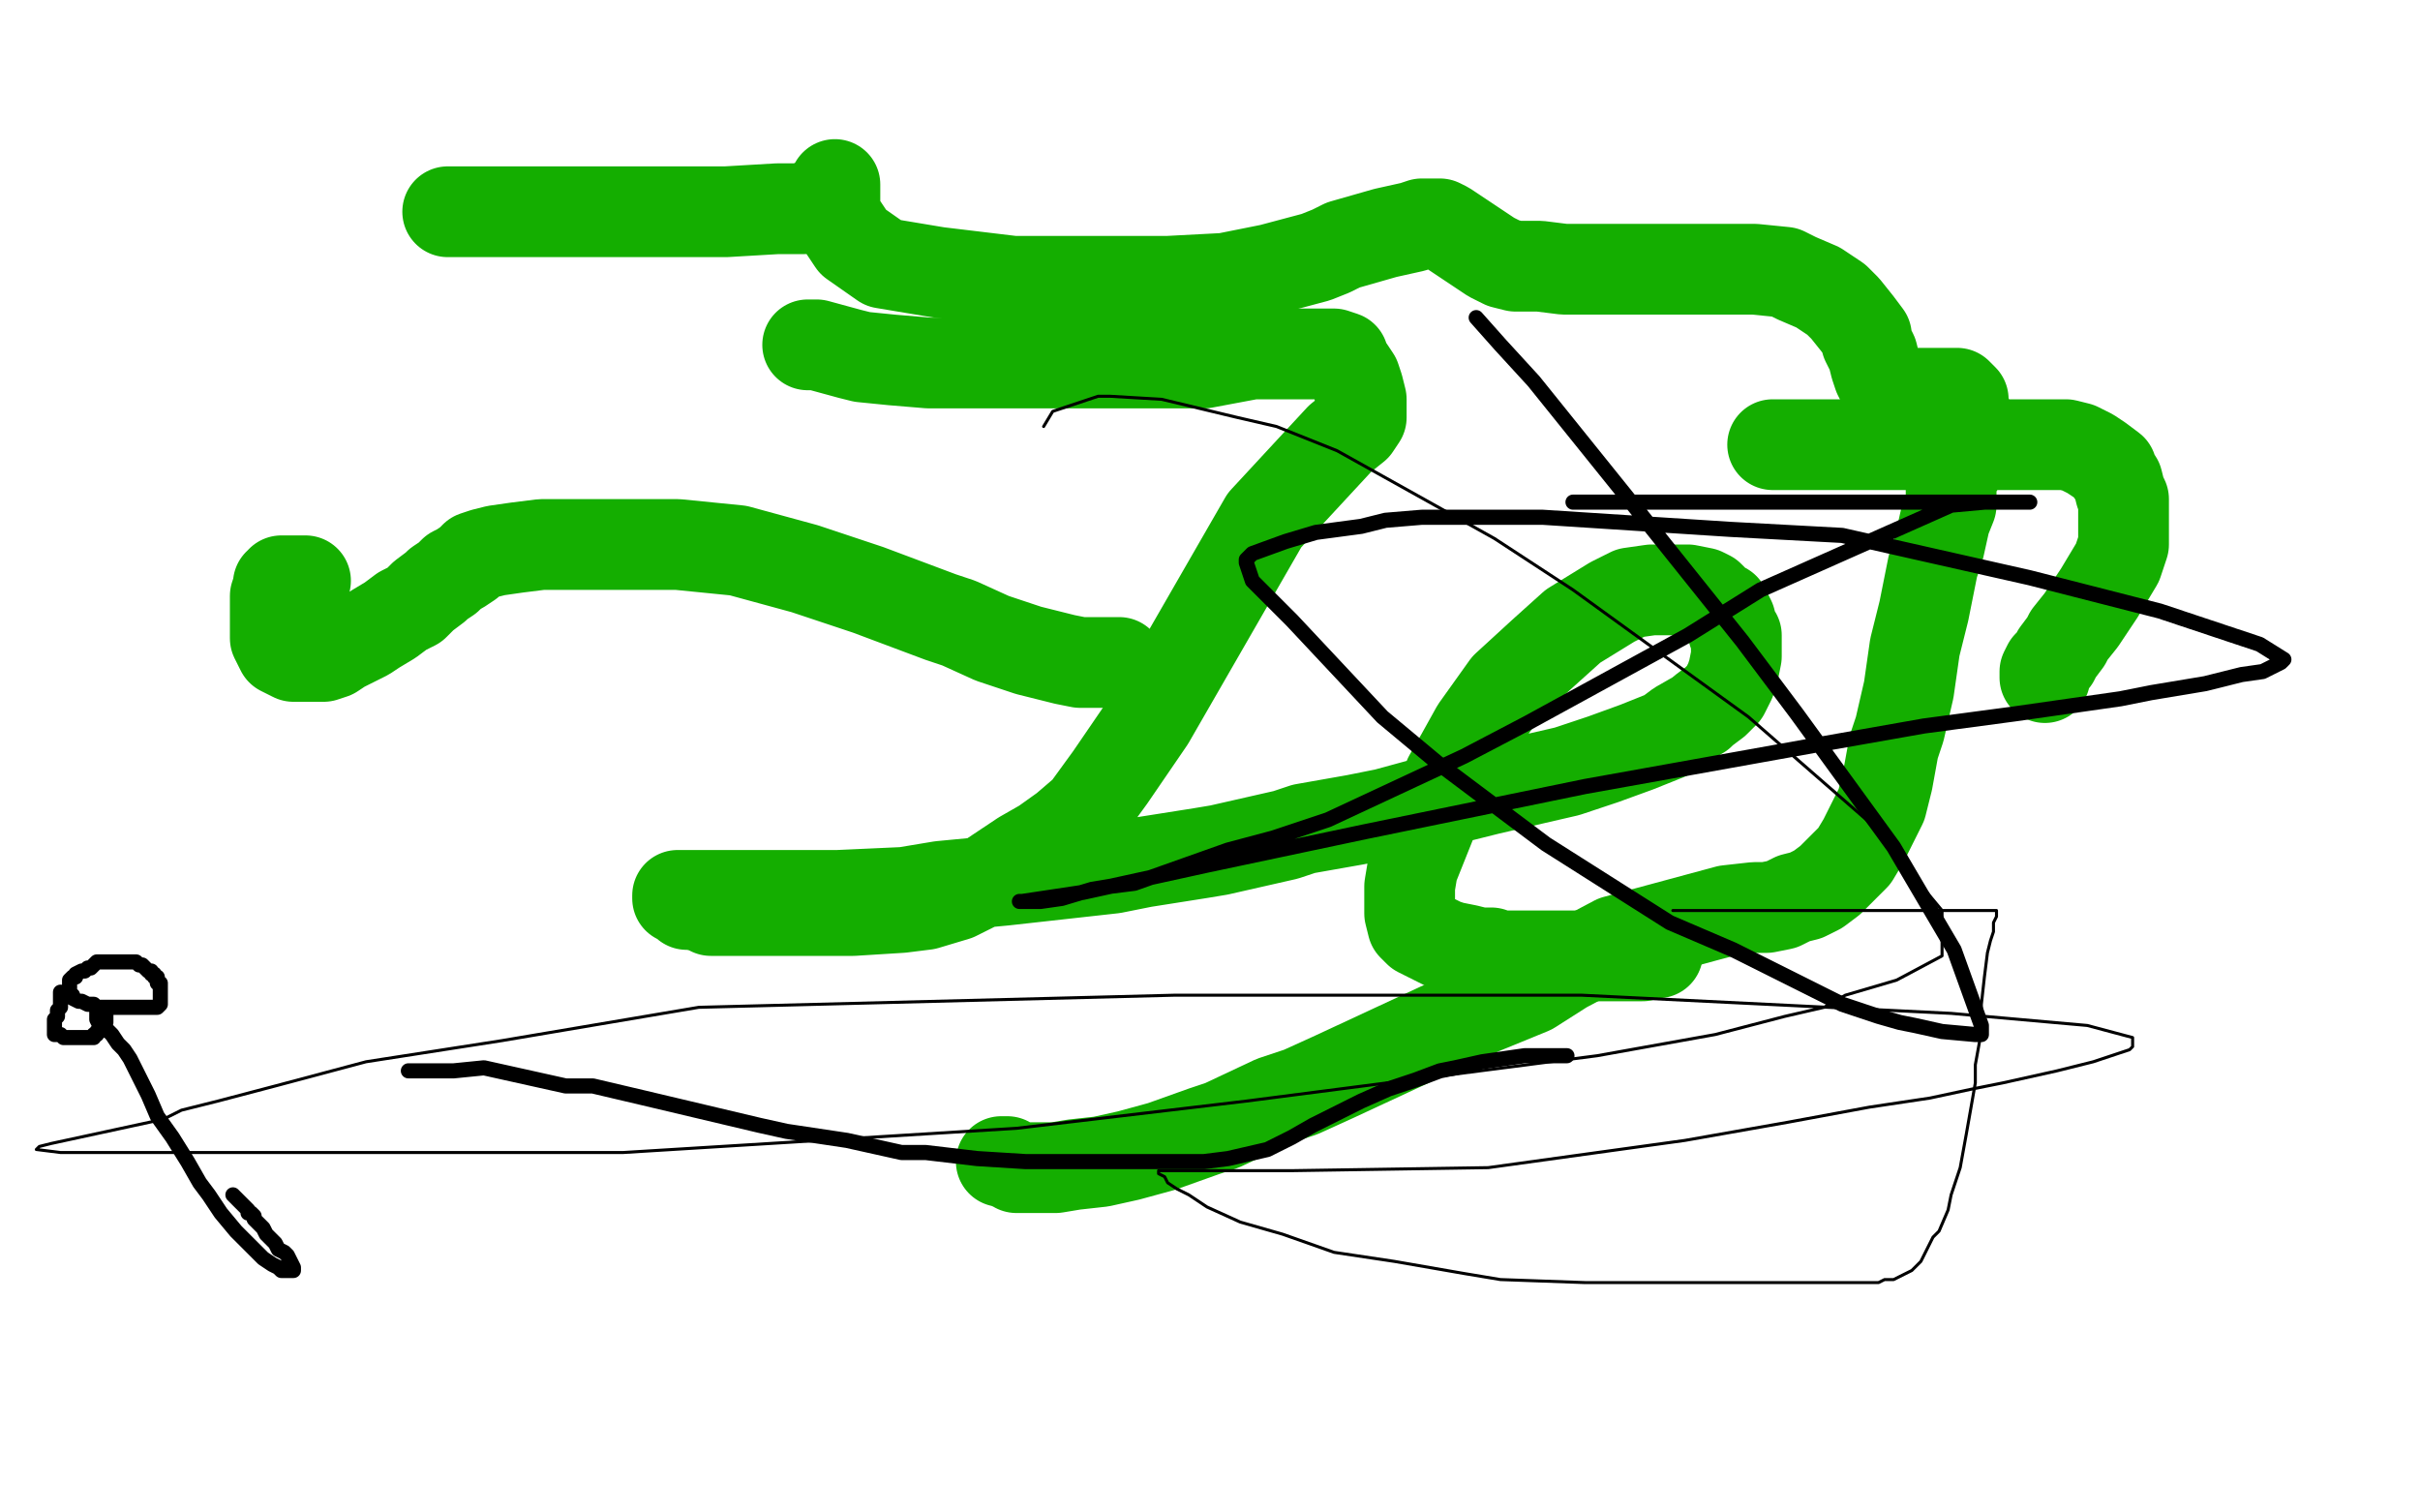
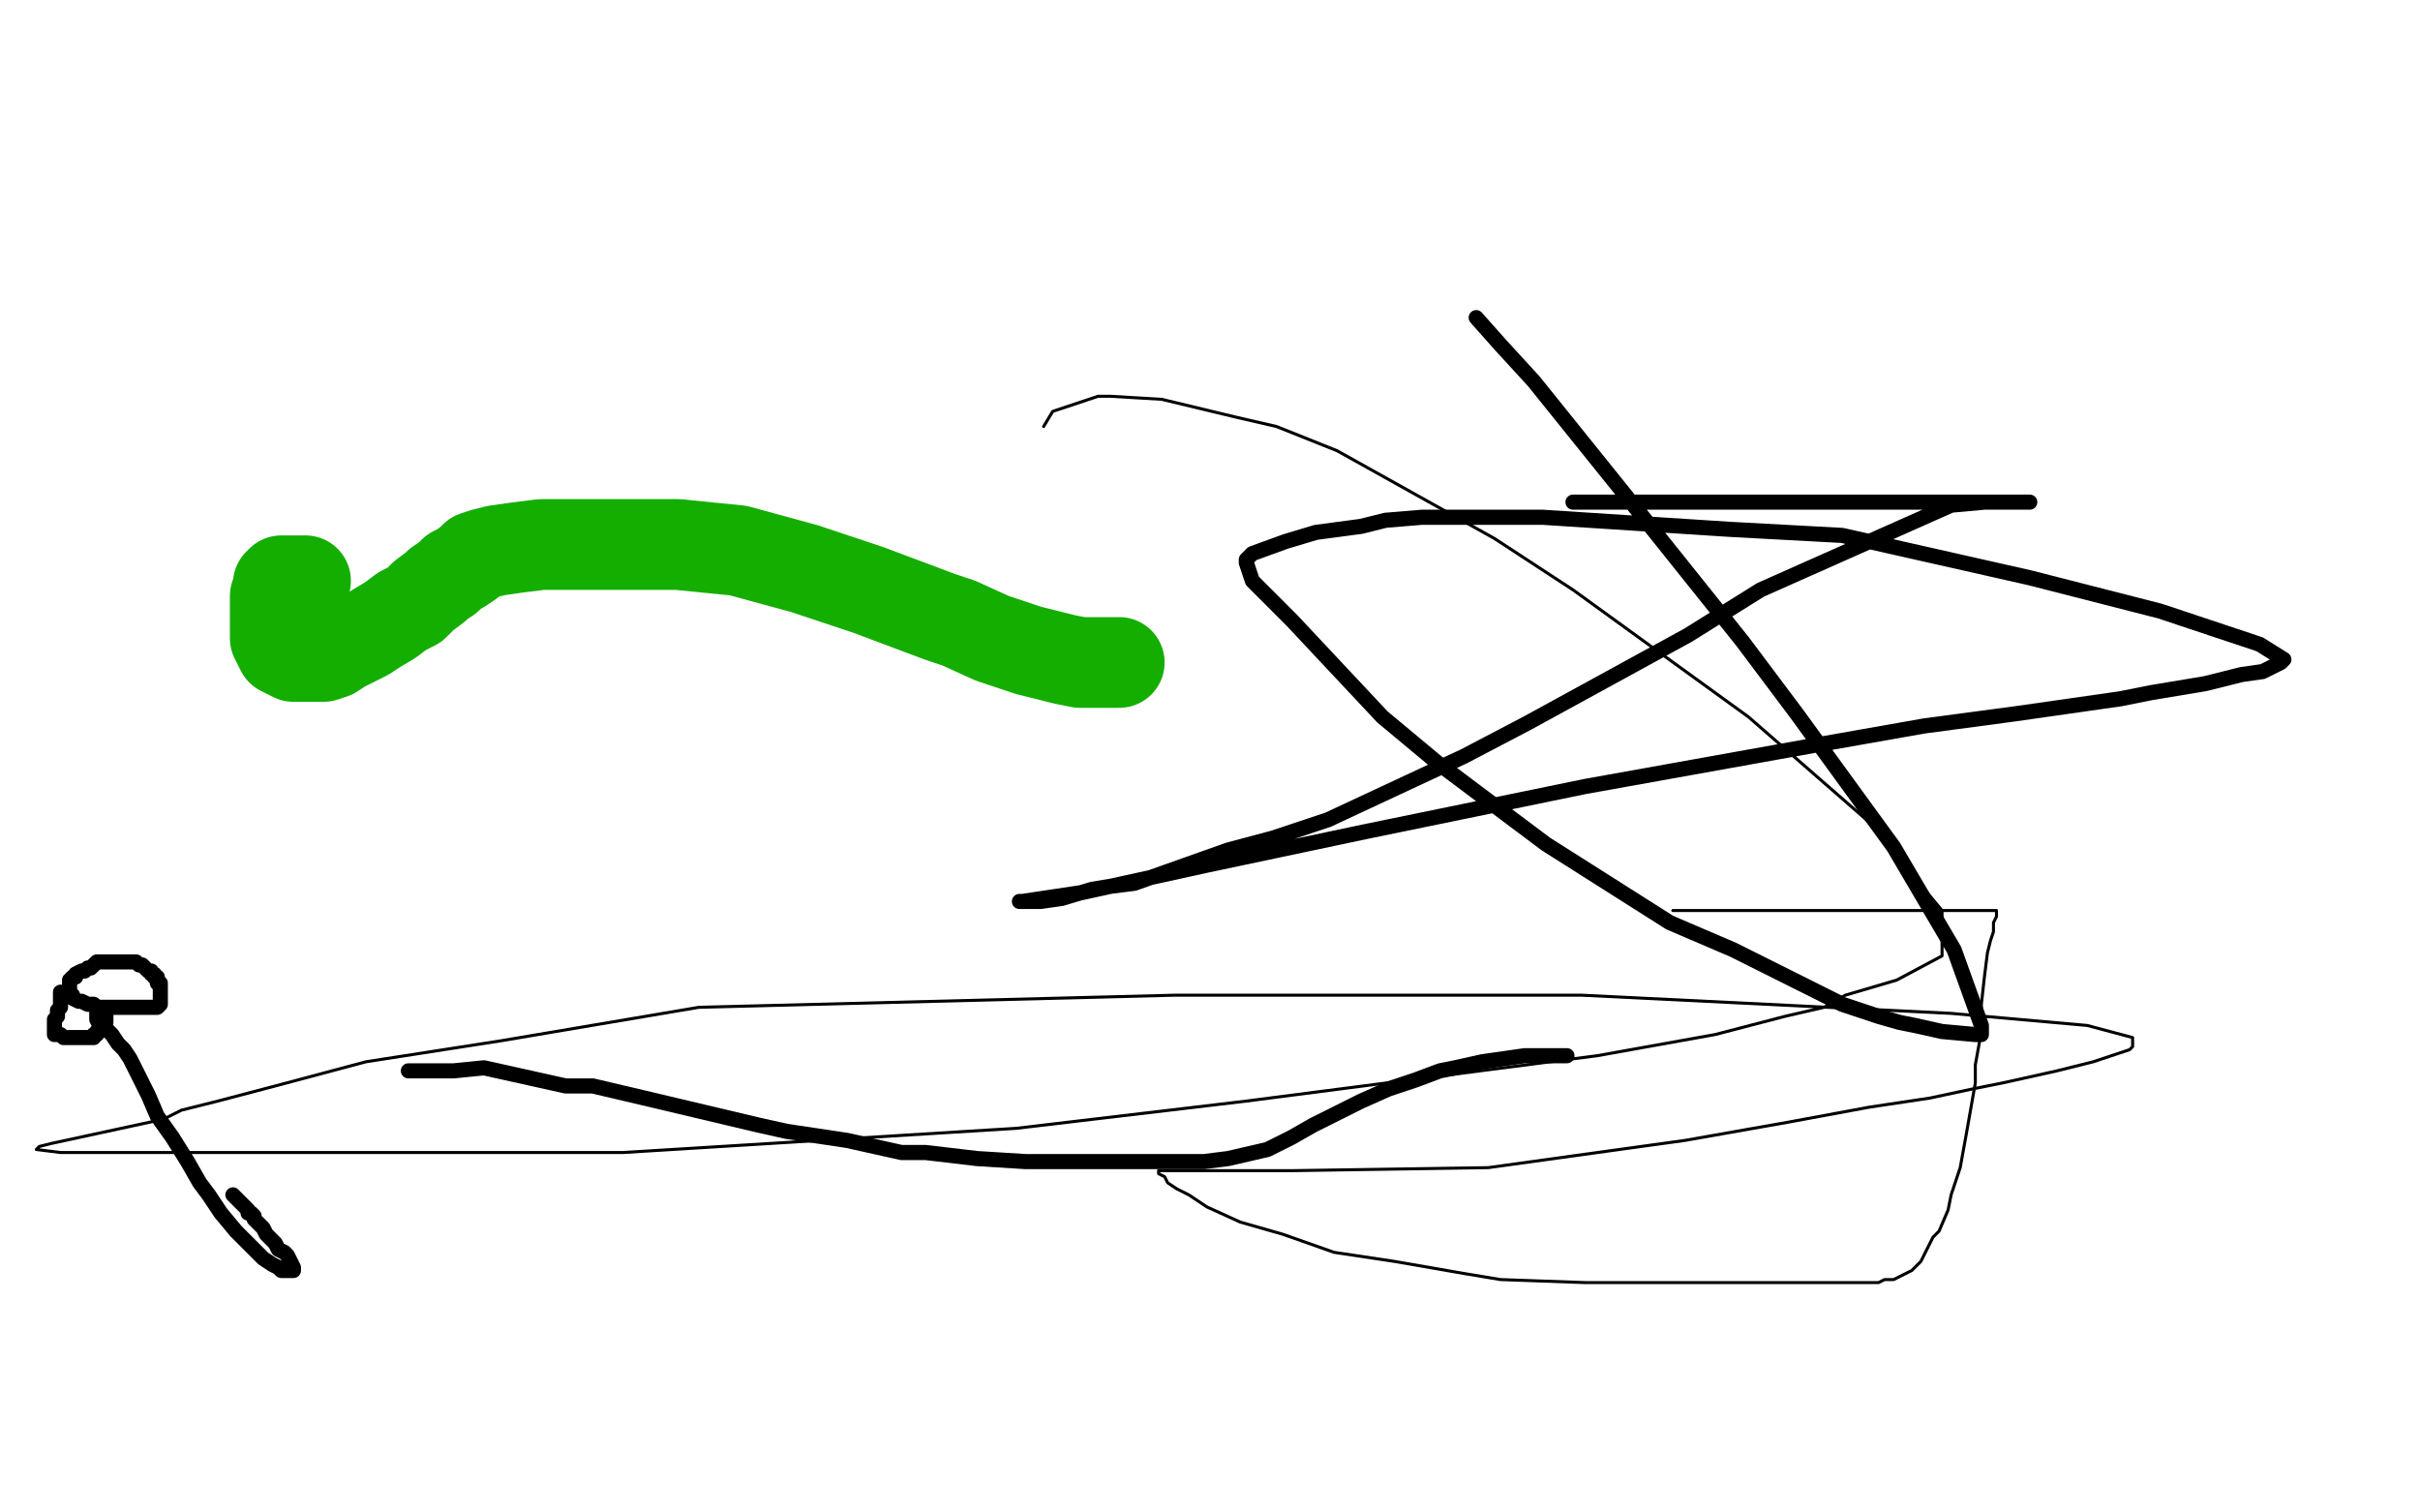
<svg xmlns="http://www.w3.org/2000/svg" width="800" height="500" version="1.1" style="stroke-antialiasing: false">
  <desc>This SVG has been created on https://colorillo.com/</desc>
  <rect x="0" y="0" width="800" height="500" style="fill: rgb(255,255,255); stroke-width:0" />
-   <polyline points="267,114 270,114 270,114 281,117 281,117 285,118 285,118 295,119 295,119 307,120 307,120 312,120 312,120 324,120 324,120 351,120 351,120 363,120 363,120 376,120 376,120 379,120 379,120 390,120 390,120 398,120 398,120 414,117 416,117 421,117 425,117 429,117 432,117 435,117 438,117 441,117 444,118 445,121 446,122 448,125 449,128 450,132 450,134 450,137 450,138 448,141 443,145 418,172 380,238 367,257 359,268 352,274 345,279 338,283 326,291 316,296 306,299 298,300 282,301 270,301 264,301 255,301 246,301 239,301 235,301 233,300 229,299 227,299 226,298 225,297 224,297 224,296 226,296 228,296 235,296 247,296 260,296 277,296 299,295 311,293 332,291 368,287 378,285 397,282 403,281 425,276 431,274 448,271 458,269 469,266 480,264 492,261 505,258 518,255 530,251 541,247 551,243 555,240 562,236 563,235 567,232 570,229 571,227 572,225 573,222 574,217 574,214 574,210 573,209 572,205 570,201 568,200 565,197 563,196 558,195 552,195 546,195 539,196 533,199 520,207 510,216 498,227 488,241 483,250 479,257 477,263 473,272 467,287 466,293 466,298 466,302 467,306 469,308 473,310 477,312 480,313 485,314 489,315 493,315 495,316 498,316 504,316 507,316 511,316 514,316 518,316 522,316 523,316 527,316 530,316 532,316 536,316 540,316 543,316 546,315 548,315" style="fill: none; stroke: #14ae00; stroke-width: 30; stroke-linejoin: round; stroke-linecap: round; stroke-antialiasing: false; stroke-antialias: 0; opacity: 1.0" />
  <polyline points="101,192 100,192 100,192 98,192 98,192 96,192 96,192 95,192 95,192 94,192 94,192 93,192 93,192 93,193 93,193 92,193 92,193 92,194 92,194 91,197 91,197 91,198 91,198 91,199 91,199 91,201 91,205 91,206 91,208 91,211 92,213 93,215 95,216 97,217 99,217 101,217 104,217 107,217 110,216 113,214 117,212 121,210 124,208 129,205 133,202 137,200 140,197 144,194 145,193 148,191 150,189 152,188 155,186 157,184 160,183 164,182 171,181 179,180 188,180 207,180 224,180 244,182 266,188 287,195 295,198 311,204 317,206 328,211 337,214 340,215 352,218 357,219 365,219 370,219" style="fill: none; stroke: #14ae00; stroke-width: 30; stroke-linejoin: round; stroke-linecap: round; stroke-antialiasing: false; stroke-antialias: 0; opacity: 1.0" />
-   <polyline points="148,70 149,70 149,70 157,70 157,70 174,70 174,70 190,70 190,70 210,70 210,70 219,70 219,70 240,70 240,70 257,69 257,69 262,69 262,69 264,69 264,69 266,69 266,69 270,67 270,67 276,64 276,64 276,62 276,61 276,63 276,67 276,70 278,74 282,80 292,87 298,88 310,90 335,93 355,93 366,93 386,93 405,92 420,89 435,85 440,83 444,81 451,79 458,77 467,75 470,74 473,74 476,74 478,75 481,77 484,79 487,81 490,83 493,85 497,87 501,88 509,88 517,89 526,89 536,89 547,89 558,89 570,89 580,89 590,90 594,92 601,95 607,99 610,102 614,107 617,111 617,113 619,117 620,121 621,124 622,126 623,127 623,128 625,129 627,130 629,130 631,130 635,130 638,130 641,130 643,130 645,130 647,130 648,131 649,132 649,135 650,137 650,140 650,142 650,144 650,147 649,149 648,151 647,153 647,155 646,156 645,158 645,159 645,160 645,161 645,163 645,167 643,172 641,181 639,187 636,202 633,214 631,228 628,241 626,247 624,258 622,266 619,272 616,278 613,283 609,287 605,291 601,294 597,296 593,297 589,299 584,300 580,300 571,301 534,311 517,320 506,327 484,336 441,356 430,361 421,364 404,372 398,374 384,379 373,382 364,384 355,385 349,386 346,386 342,386 340,386 337,386 336,386 335,385 334,385 333,384 332,384 331,384" style="fill: none; stroke: #14ae00; stroke-width: 30; stroke-linejoin: round; stroke-linecap: round; stroke-antialiasing: false; stroke-antialias: 0; opacity: 1.0" />
  <polyline points="20,328 20,329 20,329 20,330 20,330 20,331 20,331 20,333 19,334 19,336 18,337 18,338 18,339 18,340 18,341 18,342 19,342 20,342 21,343 22,343 24,343 25,343 27,343 28,343 29,343 30,343 31,343 31,342 32,342 32,341 33,341 33,340 34,340 34,339 34,338 35,338 35,337 35,336 35,335 35,334 34,334 33,333 32,333 31,332 30,332 29,332 27,331 26,331 24,330 24,329 23,329 23,328 23,327 23,326 23,325 23,324 24,323 25,323 25,322 27,321 28,321 29,320 30,320 31,319 32,318 33,318 34,318 35,318 36,318 38,318 39,318 41,318 42,318 43,318 44,318 45,318 46,319 47,319 48,320 49,321 50,321 50,322 51,322 51,323 52,323 52,324 52,325 53,325 53,326 53,327 53,328 53,329 53,330 53,331 53,332 52,333 51,333 50,333 49,333 48,333 47,333 46,333 45,333 44,333 43,333 41,333 40,333 38,333 37,333 36,333 35,333 34,333 33,333 33,334 32,334 32,335 32,336 32,337 33,339 34,340 35,340 37,342 39,345 41,347 43,350 46,356 49,362 52,369 57,376 62,384 66,391 69,395 73,401 78,407 82,411 86,415 87,416 90,418 92,419 93,420 94,420 95,420 96,420 97,420 97,419 96,417 95,415 94,414 92,413 91,411 89,409 88,408 87,406 86,405 85,404 84,403 84,402 83,401 82,401 82,400 79,397 78,396 77,395" style="fill: none; stroke: #000000; stroke-width: 5; stroke-linejoin: round; stroke-linecap: round; stroke-antialiasing: false; stroke-antialias: 0; opacity: 1.0" />
-   <polyline points="586,147 588,147 588,147 591,147 591,147 596,147 596,147 604,147 604,147 613,147 613,147 624,147 624,147 635,147 635,147 640,147 640,147 650,147 650,147 658,147 658,147 665,147 665,147 672,147 672,147 678,147 683,147 687,148 691,150 694,152 698,155 698,156 700,159 701,163 702,165 702,168 702,173 702,177 702,180 700,186 697,191 694,196 692,199 688,205 684,210 683,212 680,216 679,218 677,220 676,222 676,223 676,224 676,223" style="fill: none; stroke: #14ae00; stroke-width: 30; stroke-linejoin: round; stroke-linecap: round; stroke-antialiasing: false; stroke-antialias: 0; opacity: 1.0" />
  <polyline points="553,301 554,301 554,301 558,301 558,301 563,301 563,301 569,301 569,301 579,301 579,301 588,301 588,301 601,301 601,301 606,301 606,301 621,301 621,301 633,301 633,301 636,301 636,301 644,301 644,301 650,301 650,301 651,301 656,301 658,301 659,301 660,301 660,302 660,303 659,305 659,308 658,311 657,315 656,323 655,332 655,341 653,352 653,358 650,375 648,386 645,395 644,400 641,407 639,409 635,417 632,420 630,421 628,422 626,423 623,423 621,424 619,424 613,424 599,424 588,424 571,424 549,424 524,424 496,423 484,421 461,417 441,414 424,408 410,404 399,399 396,397 393,395 389,393 386,391 385,389 383,388 383,387 384,387 402,387 427,387 492,386 557,377 591,371 618,366 638,363 652,360 662,358 680,354 692,351 704,347 705,346 705,343 690,339 645,335 523,329 388,329 231,333 166,344 121,351 91,359 72,364 60,367 54,370 17,378 13,379 12,380 20,381 79,381 206,381 336,373 412,364 528,349 567,342 590,336 603,333 610,329 627,324 642,316 642,301 617,271 578,237 520,195 494,178 442,149 422,141 409,138 384,132 367,131 363,131 360,132 348,136 345,141" style="fill: none; stroke: #000000; stroke-width: 1; stroke-linejoin: round; stroke-linecap: round; stroke-antialiasing: false; stroke-antialias: 0; opacity: 1.0" />
  <polyline points="520,166 528,166 528,166 538,166 538,166 545,166 545,166 580,166 580,166 606,166 606,166 635,166 635,166 645,166 645,166 652,166 652,166 655,166 655,166 658,166 658,166 664,166 664,166 668,166 668,166 669,166 669,166 671,166 669,166 656,166 645,167 582,195 558,210 505,239 484,250 439,271 421,277 406,281 375,292 367,293 361,294 351,297 344,298 340,298 338,298 337,298 338,298 358,295 399,286 451,275 524,260 602,246 636,240 666,236 687,233 701,231 711,229 729,226 741,223 748,222 754,219 755,218 747,213 714,202 671,191 609,177 572,175 510,171 487,171 470,171 458,172 450,174 435,176 425,179 414,183 412,185 412,186 414,192 427,205 457,237 475,252 511,279 552,305 573,314 609,332 621,336 628,338 633,339 642,341 653,342 655,342 655,339 646,314 626,280 594,236 576,212 540,167 507,126 496,114 488,105" style="fill: none; stroke: #000000; stroke-width: 5; stroke-linejoin: round; stroke-linecap: round; stroke-antialiasing: false; stroke-antialias: 0; opacity: 1.0" />
  <polyline points="135,354 137,354 137,354 141,354 141,354 150,354 150,354 160,353 160,353 187,359 187,359 196,359 196,359 213,363 213,363 251,372 251,372 260,374 260,374 280,377 280,377 298,381 298,381 306,381 306,381 323,383 323,383 339,384 356,384 370,384 383,384 388,384 398,384 406,383 419,380 427,376 434,372 442,368 450,364 459,360 468,357 476,354 481,353 490,351 497,350 504,349 511,349 514,349 518,349" style="fill: none; stroke: #000000; stroke-width: 5; stroke-linejoin: round; stroke-linecap: round; stroke-antialiasing: false; stroke-antialias: 0; opacity: 1.0" />
</svg>